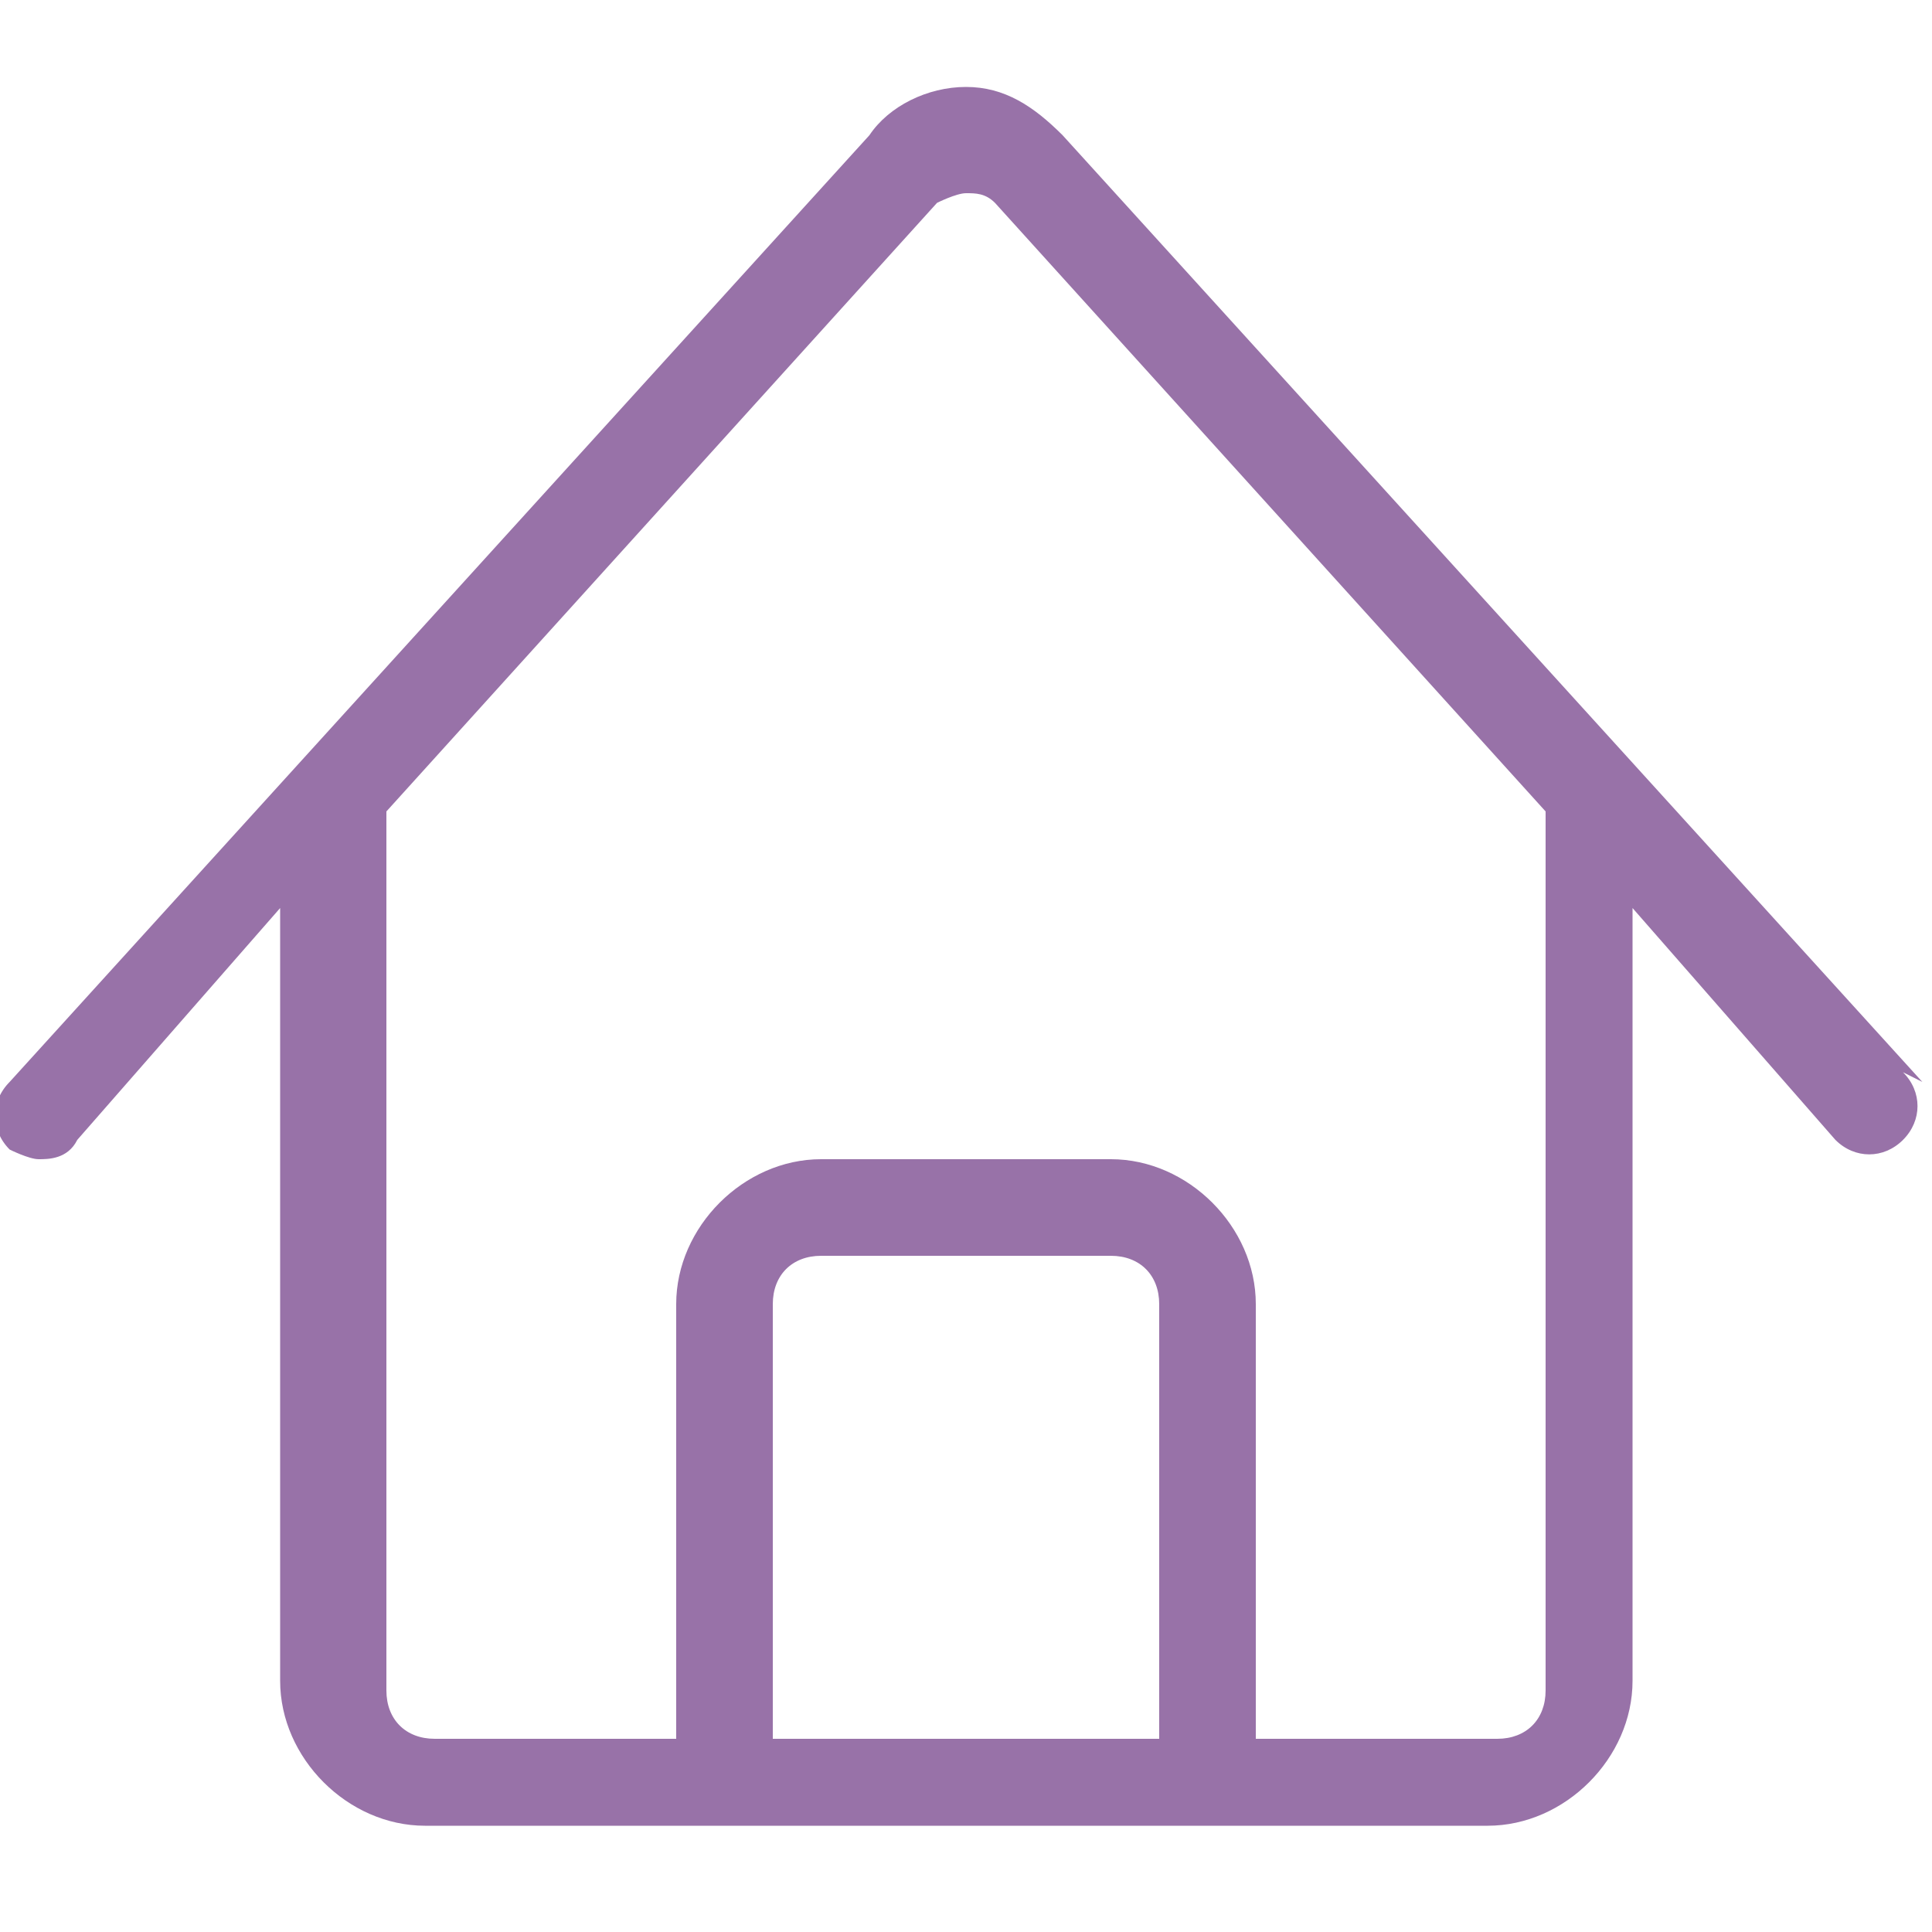
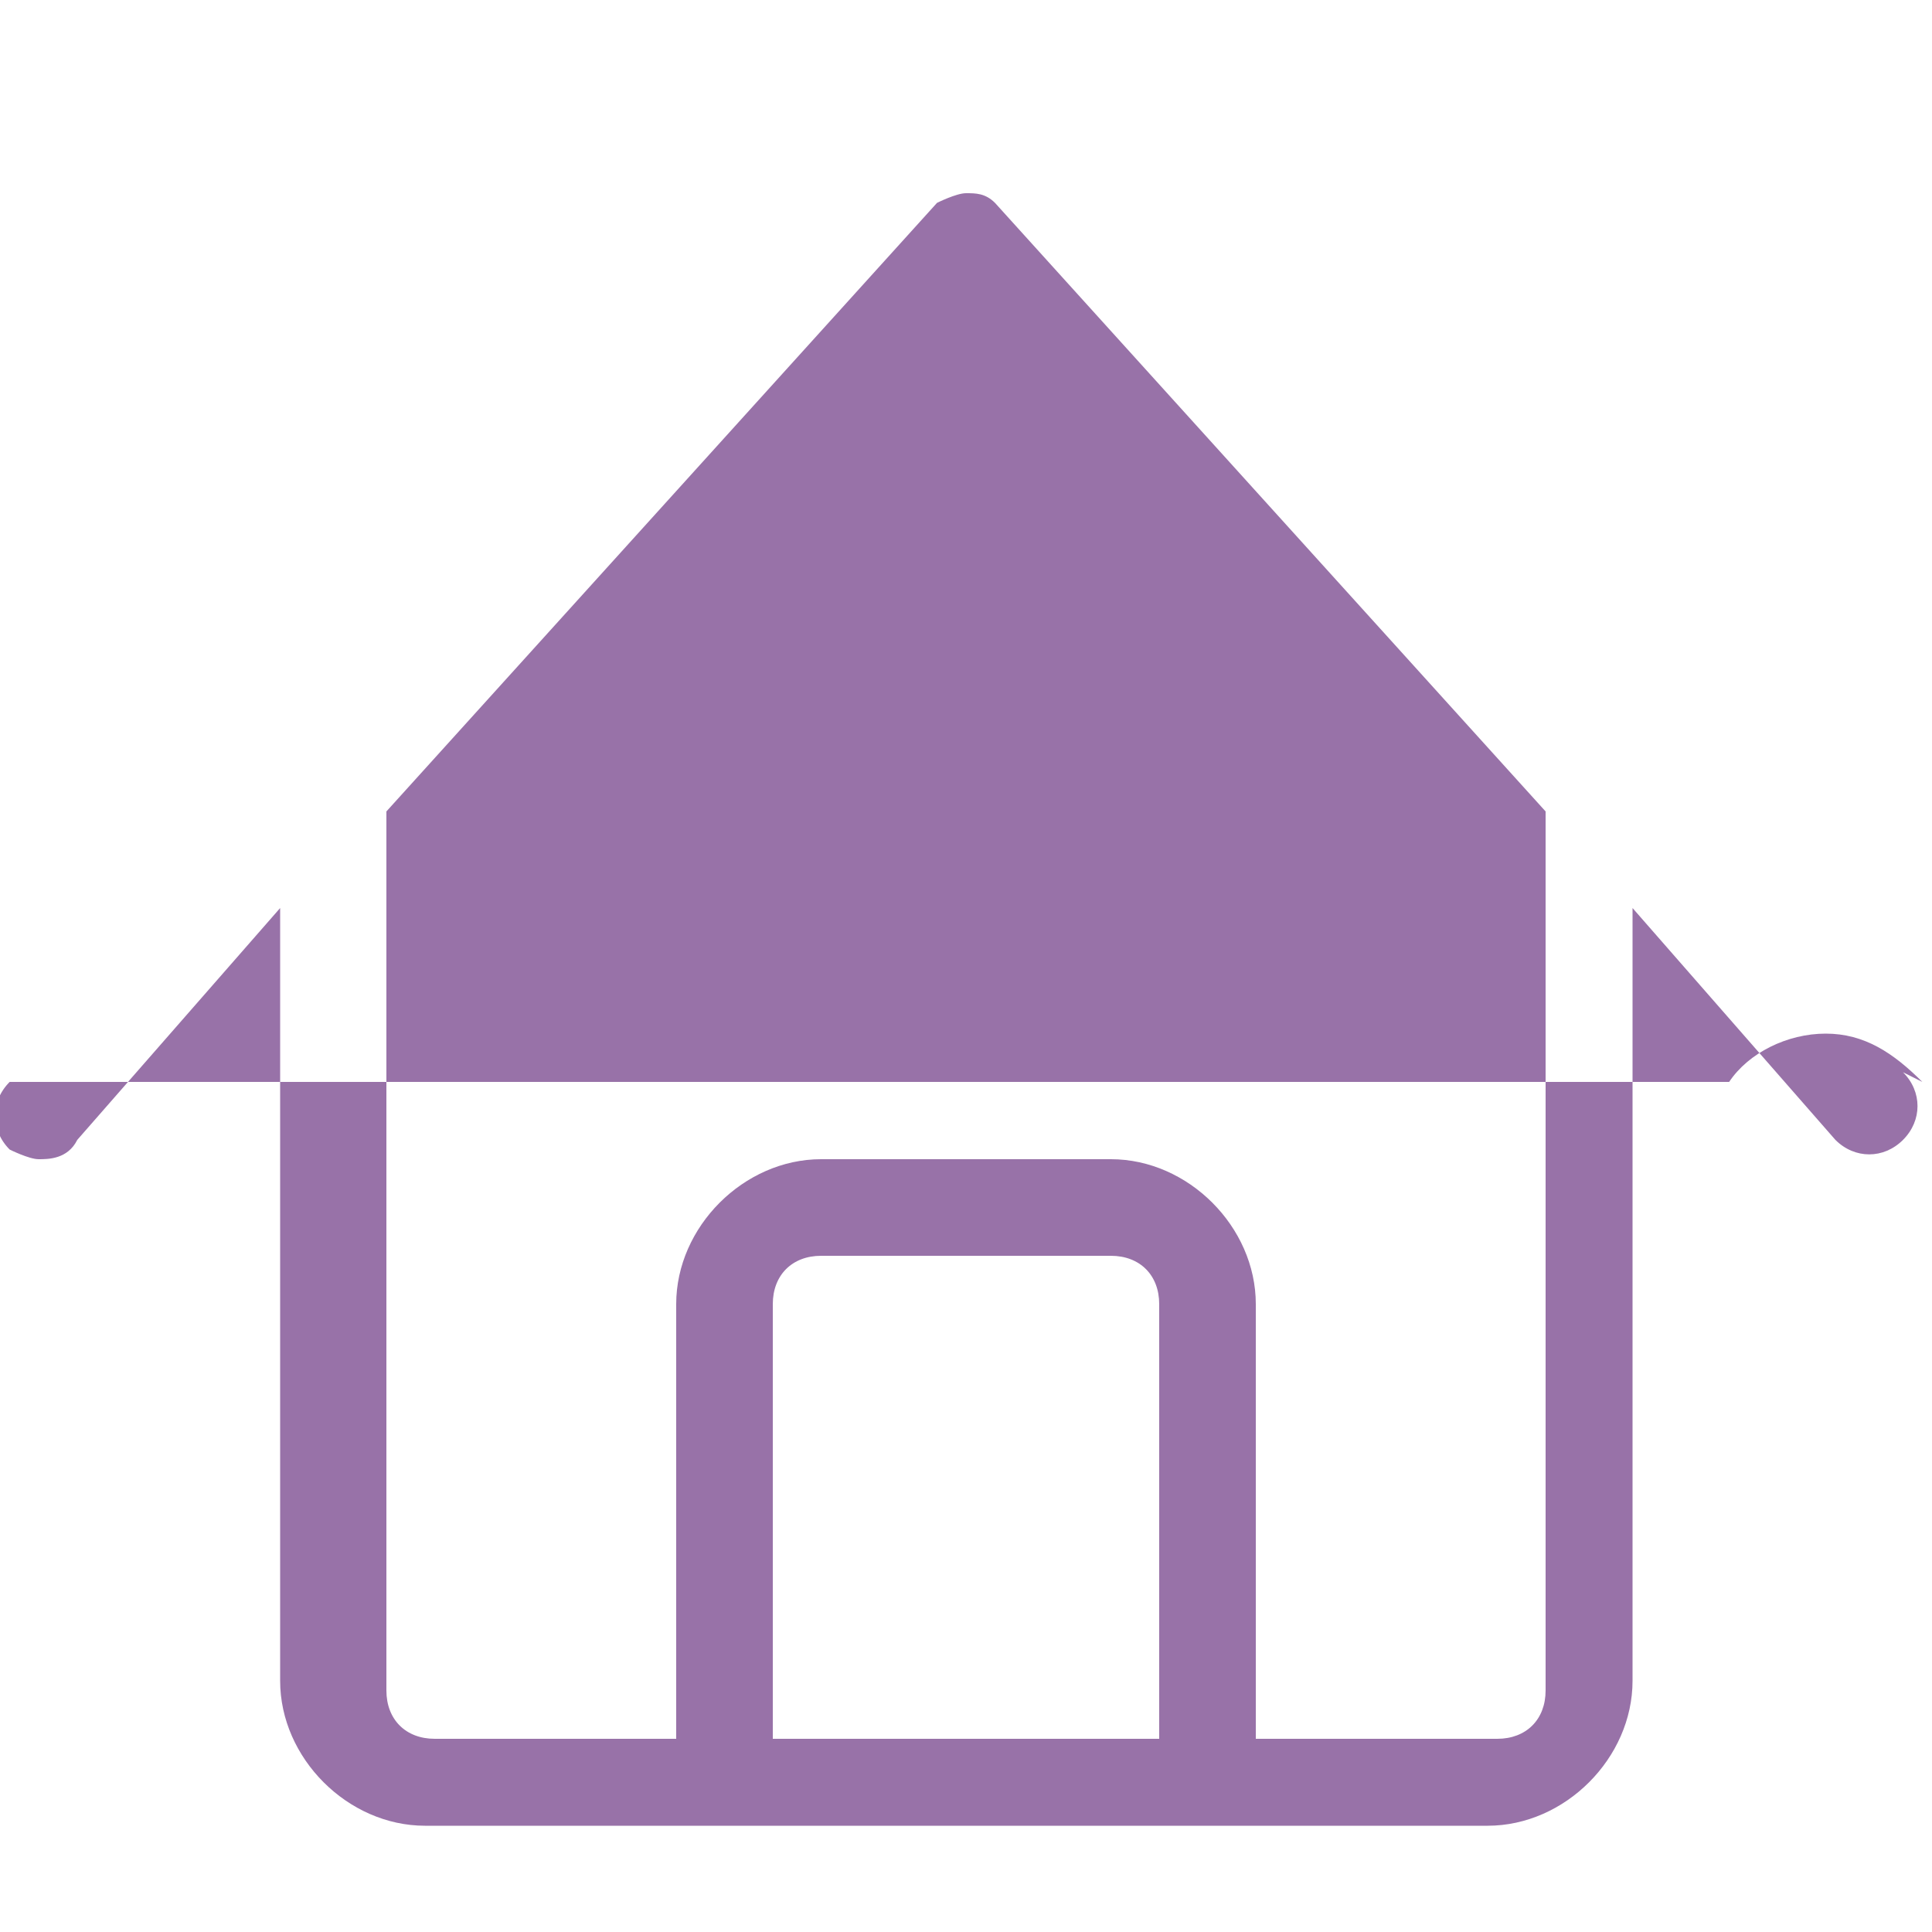
<svg xmlns="http://www.w3.org/2000/svg" version="1.1" viewBox="0 0 20 20">
  <defs>
    <style>
      .cls-1 {
        fill: #9872a8;
      }
    </style>
  </defs>
  <g>
    <g id="Capa_1">
-       <path class="cls-1" d="M19.9,11.2L11,1.4c-.3-.3-.6-.5-1-.5h0c-.4,0-.8.2-1,.5L.1,11.2c-.2.2-.2.5,0,.7,0,0,.2.1.3.1s.3,0,.4-.2l2.1-2.4v8c0,.8.7,1.5,1.5,1.5h11c.8,0,1.5-.7,1.5-1.5v-8l2.1,2.4c.2.2.5.2.7,0s.2-.5,0-.7h0ZM12,18h-4v-4.5c0-.3.2-.5.5-.5h3c.3,0,.5.2.5.5v4.5ZM16,17.5c0,.3-.2.5-.5.5h-2.5v-4.5c0-.8-.7-1.5-1.5-1.5h-3c-.8,0-1.5.7-1.5,1.5v4.5h-2.5c-.3,0-.5-.2-.5-.5v-9.1l5.7-6.3c0,0,.2-.1.3-.1s.2,0,.3.1l5.7,6.3v9.1Z" />
+       <path class="cls-1" d="M19.9,11.2c-.3-.3-.6-.5-1-.5h0c-.4,0-.8.2-1,.5L.1,11.2c-.2.2-.2.5,0,.7,0,0,.2.1.3.1s.3,0,.4-.2l2.1-2.4v8c0,.8.7,1.5,1.5,1.5h11c.8,0,1.5-.7,1.5-1.5v-8l2.1,2.4c.2.2.5.2.7,0s.2-.5,0-.7h0ZM12,18h-4v-4.5c0-.3.2-.5.5-.5h3c.3,0,.5.2.5.5v4.5ZM16,17.5c0,.3-.2.5-.5.5h-2.5v-4.5c0-.8-.7-1.5-1.5-1.5h-3c-.8,0-1.5.7-1.5,1.5v4.5h-2.5c-.3,0-.5-.2-.5-.5v-9.1l5.7-6.3c0,0,.2-.1.3-.1s.2,0,.3.1l5.7,6.3v9.1Z" />
    </g>
  </g>
</svg>